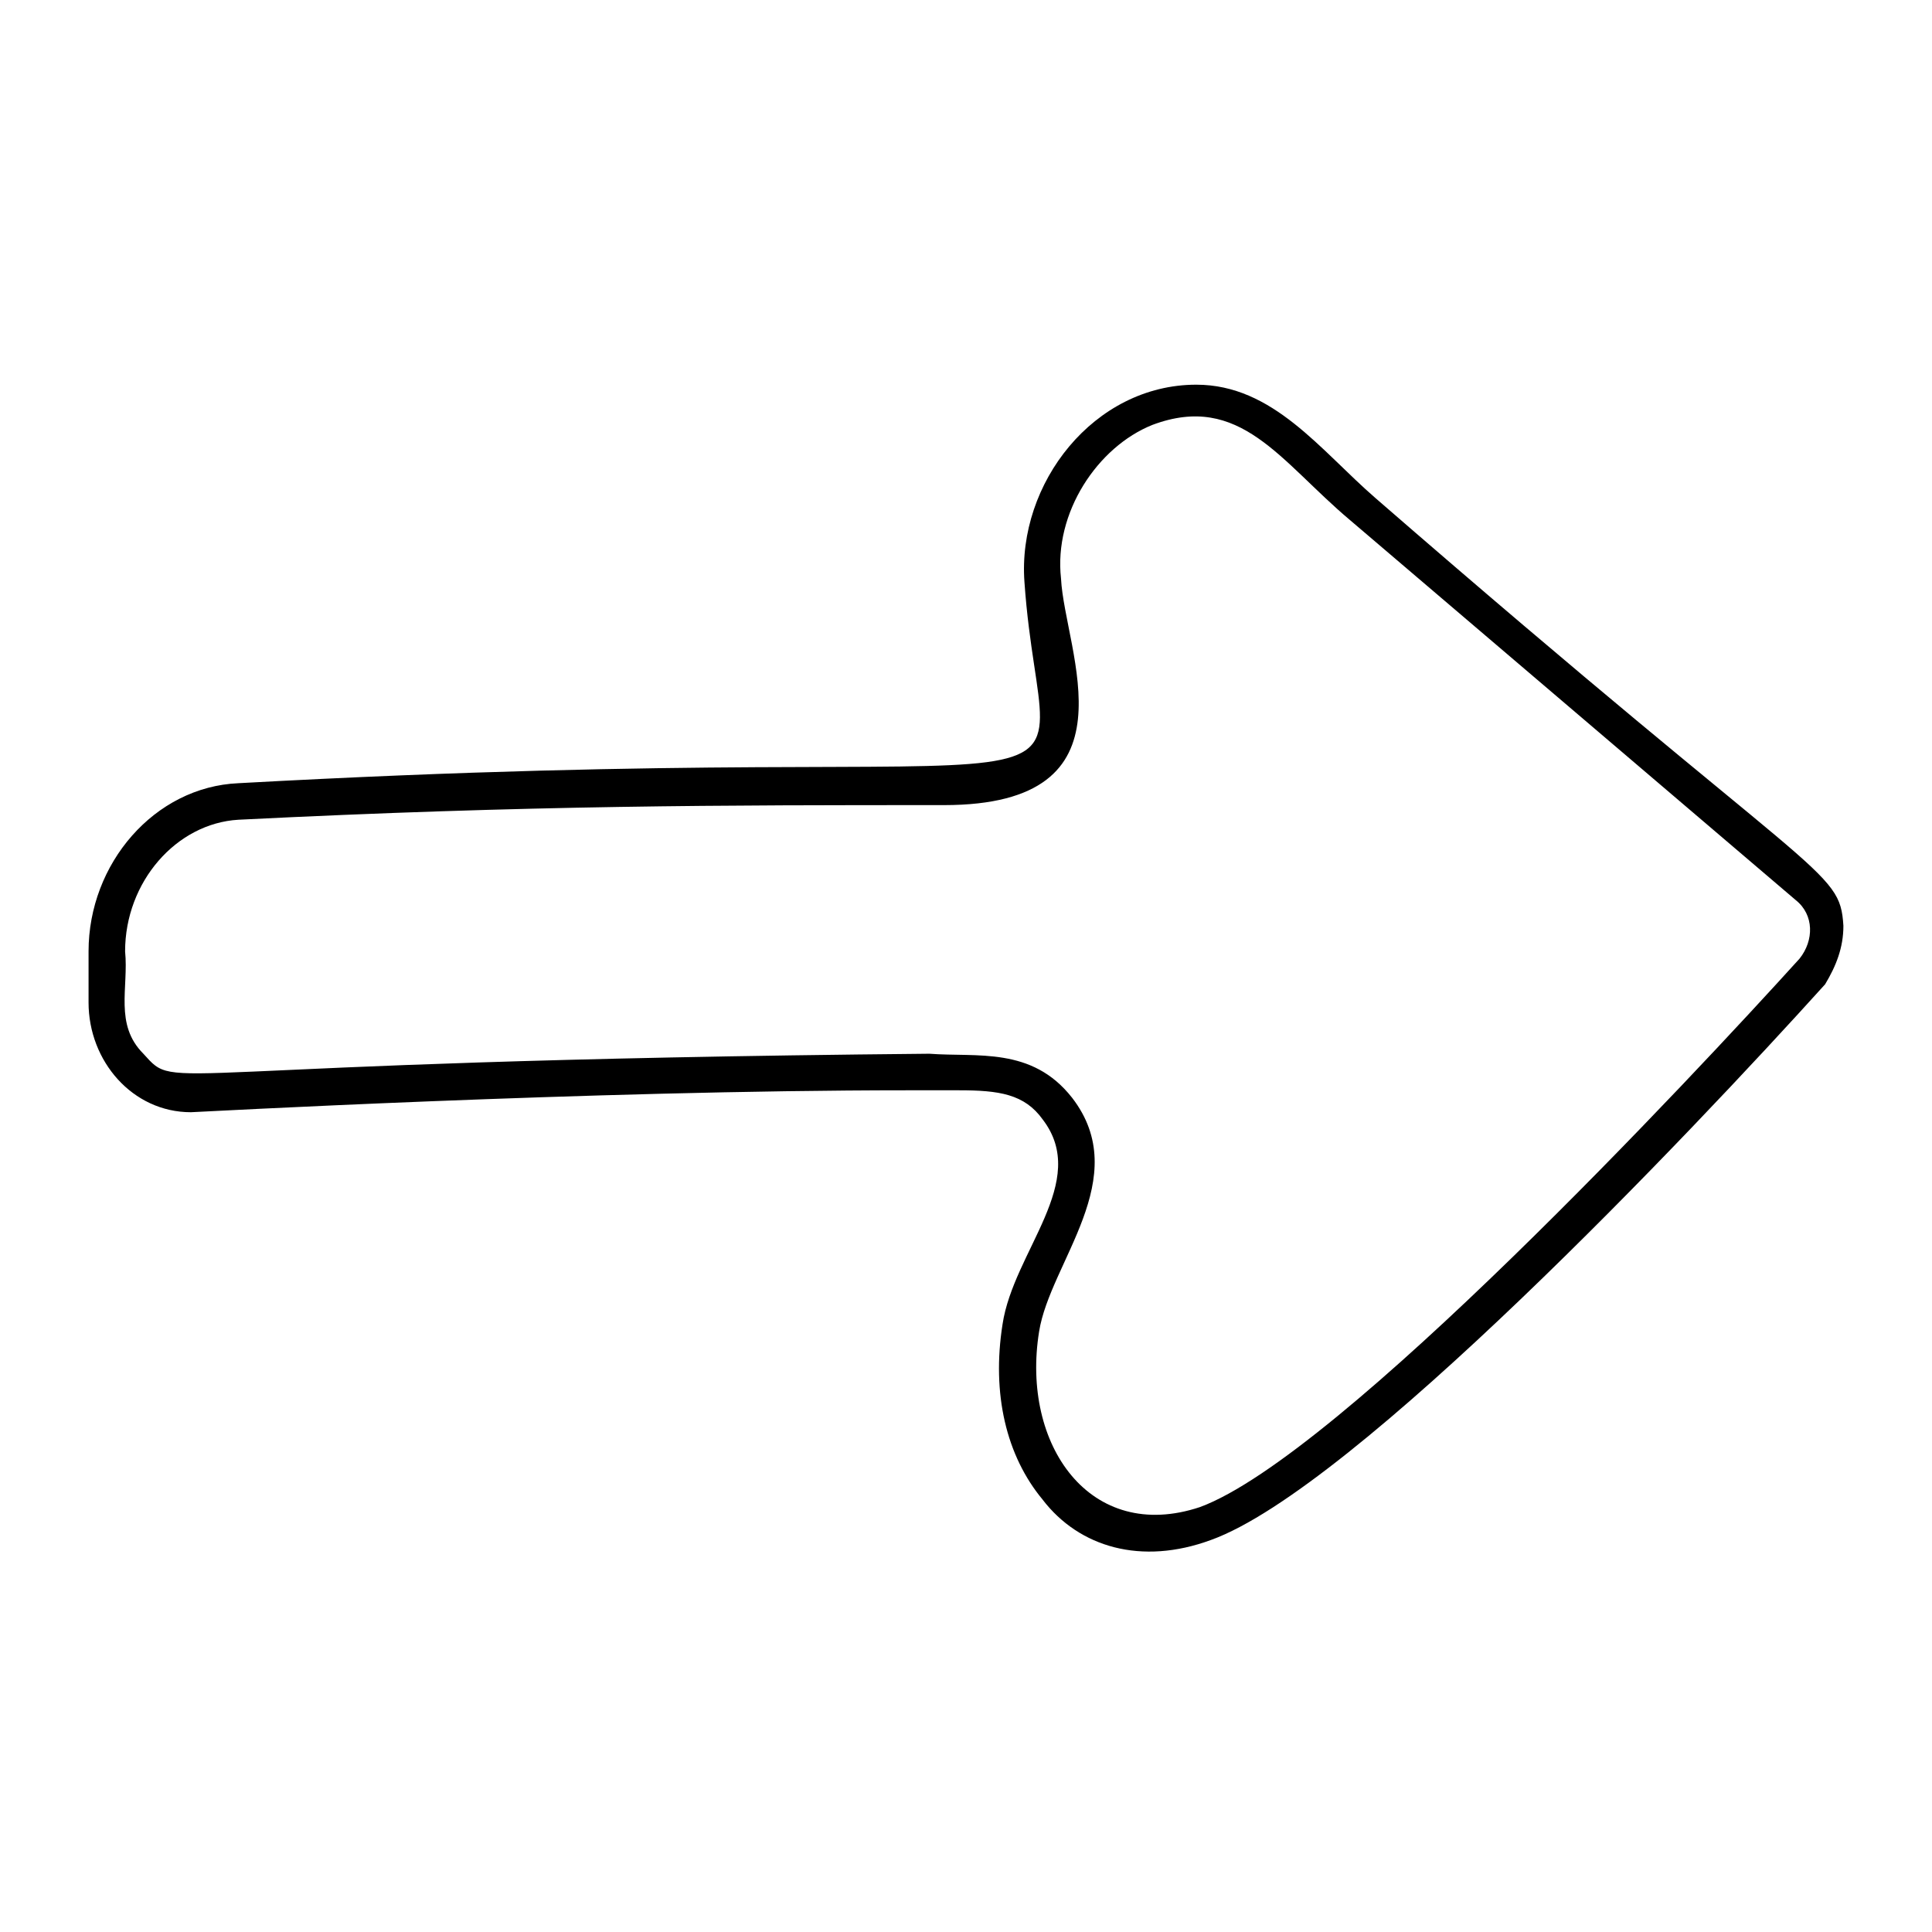
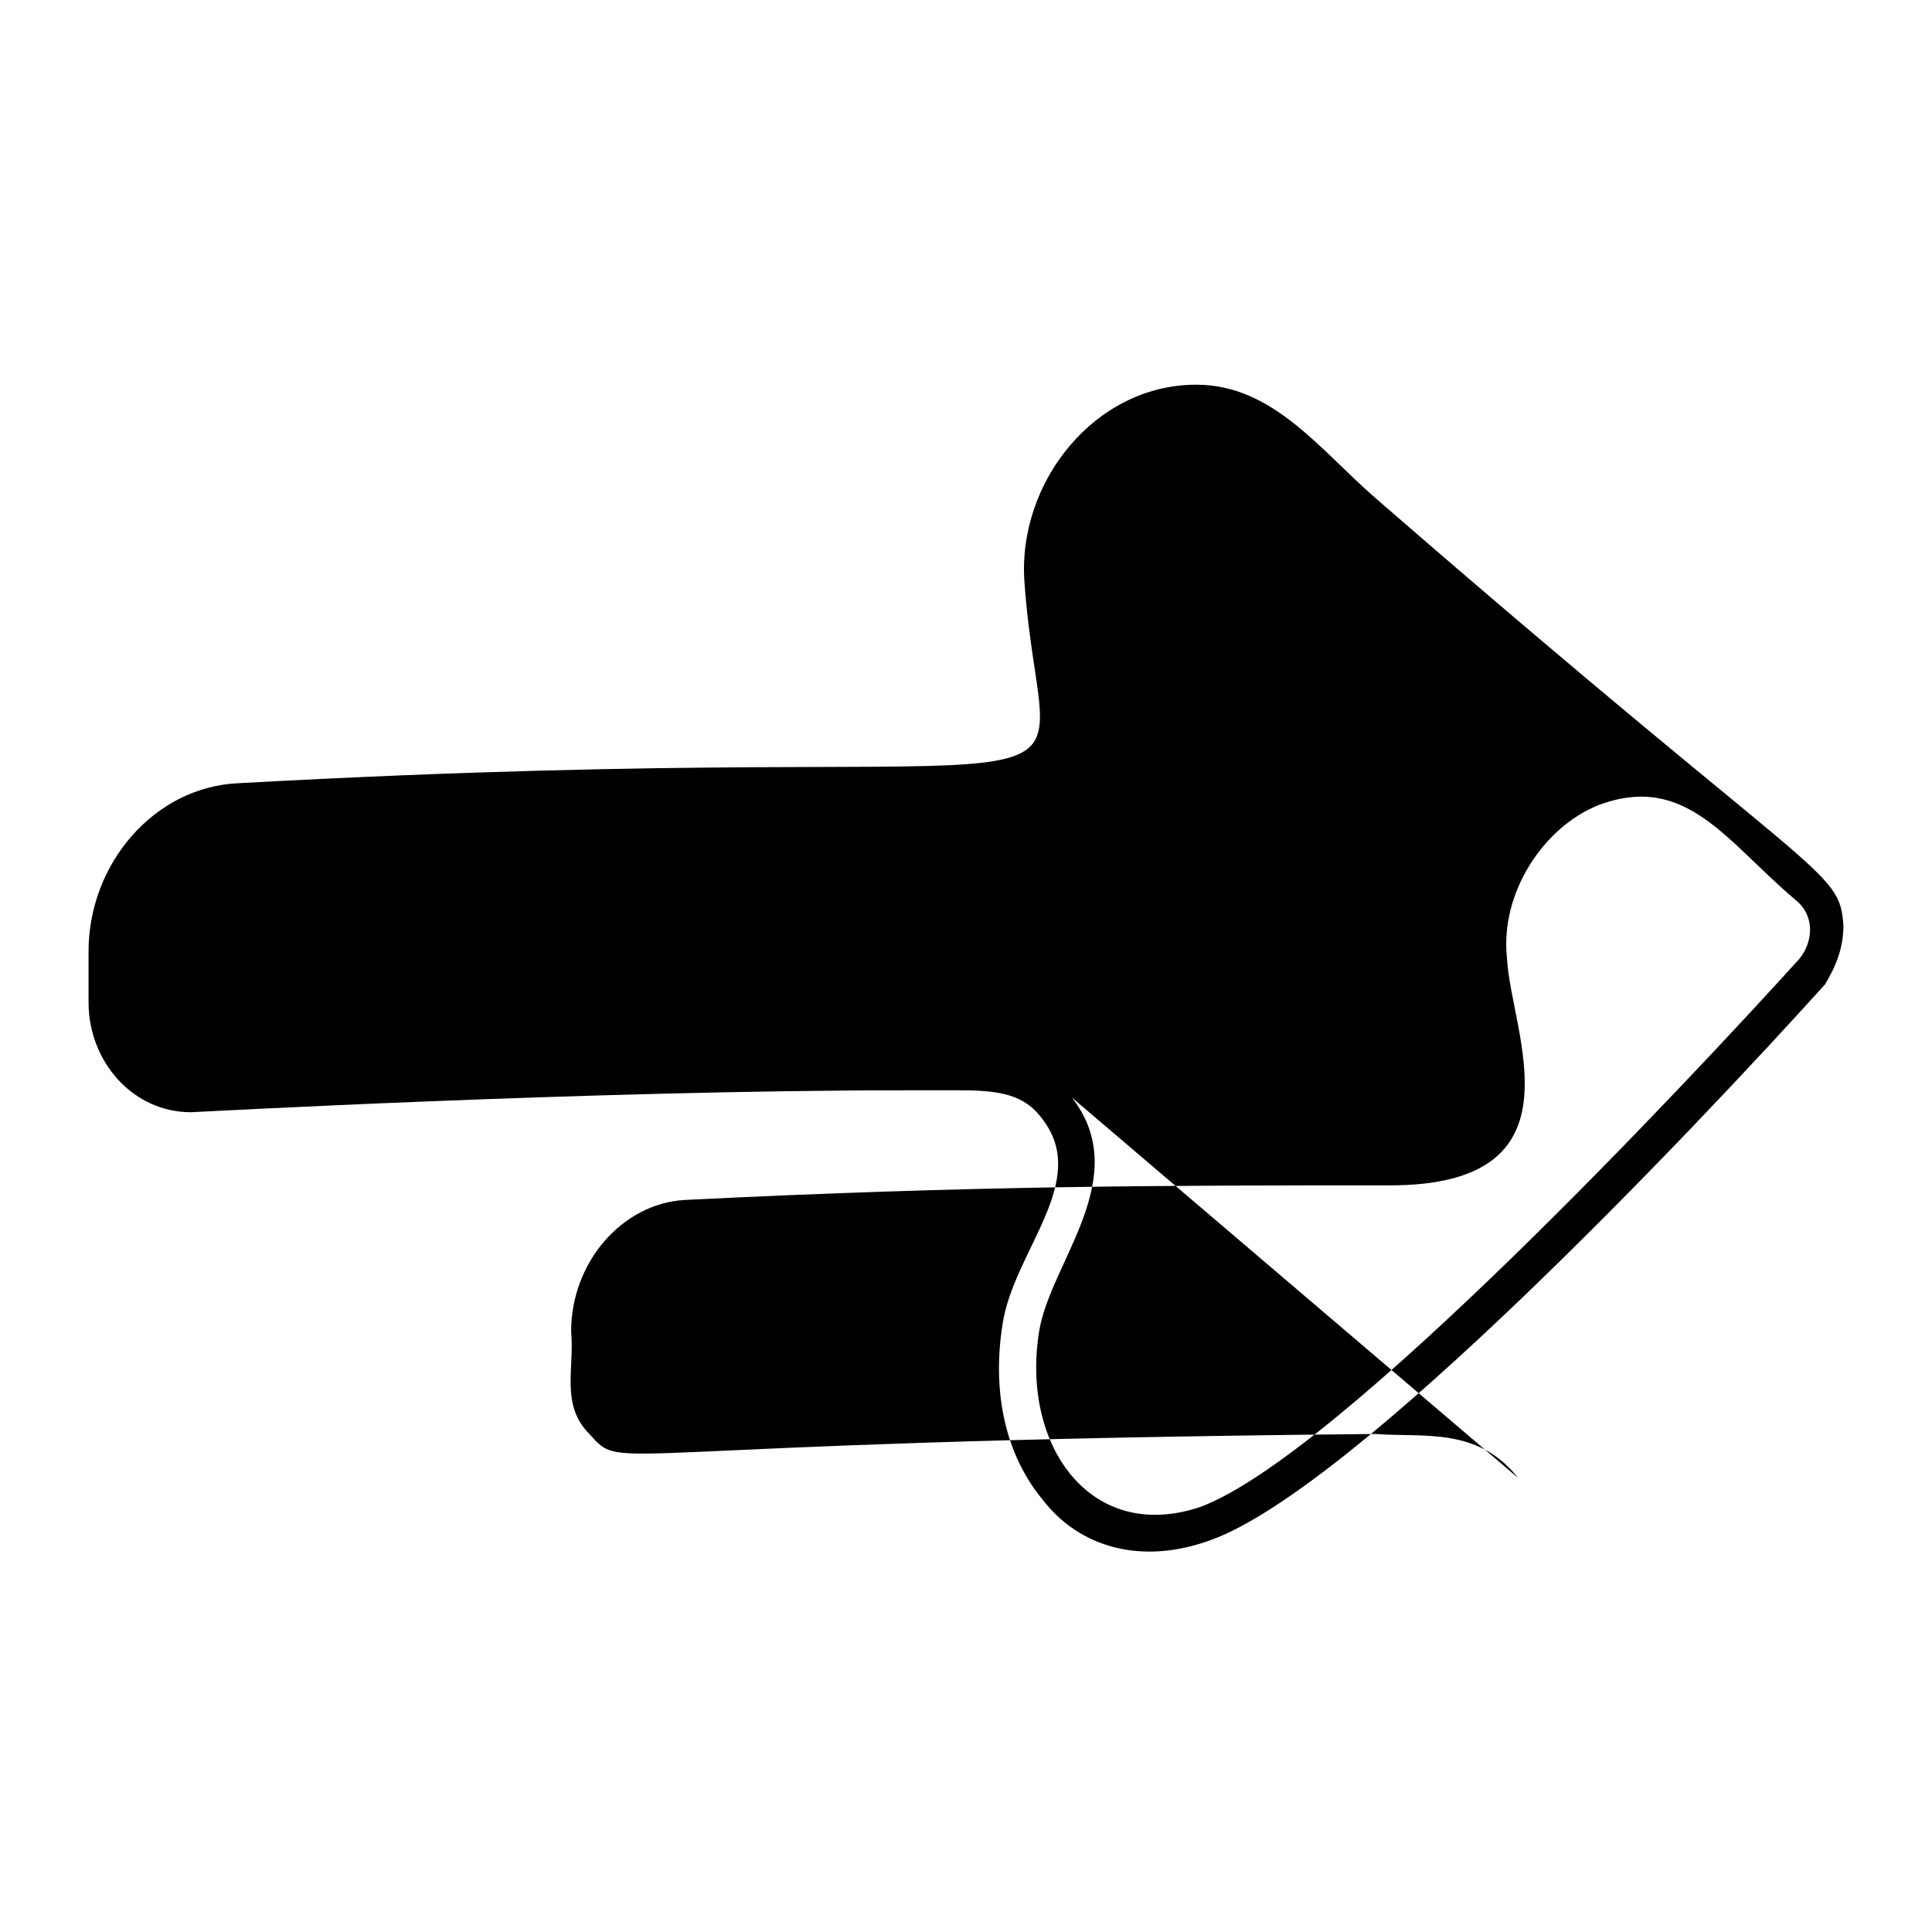
<svg xmlns="http://www.w3.org/2000/svg" fill="#000000" width="800px" height="800px" version="1.1" viewBox="144 144 512 512">
-   <path d="m420.34 541.45c-9.688-11.625-13.562-28.098-10.656-46.504 2.906-19.379 23.254-37.785 10.656-54.258-4.844-6.781-11.625-7.75-22.285-7.75h-13.562c-84.289 0-188.93 5.812-189.9 5.812-15.5 0-27.125-13.566-27.125-29.066v-13.562c0-23.254 17.441-43.598 39.723-44.566 246.09-13.562 213.15 16.469 208.3-53.289-1.938-26.16 18.41-52.32 45.535-52.32 20.348 0 32.941 17.441 47.473 30.035 118.2 102.7 123.05 97.855 124.02 113.36 0 5.812-1.938 10.656-4.844 15.5-35.848 39.723-124.98 133.7-162.77 147.27-18.41 6.785-34.879 1.941-44.57-10.652zm7.75-106.57c16.469 21.316-5.812 43.598-8.719 62.008-4.844 30.035 13.562 56.195 42.629 46.504 36.816-13.562 130.8-114.32 158.89-145.33 3.875-4.844 3.875-11.625-0.969-15.5l-118.2-100.77c-18.41-15.5-29.066-33.91-52.32-25.191-14.531 5.812-26.16 23.254-24.223 40.691 0.969 19.379 21.316 60.07-31.004 60.07-58.133 0-109.48 0-186.99 3.875-16.469 0.969-30.031 16.473-30.031 34.883 0.969 9.688-2.906 19.379 4.844 27.129 9.688 10.656-0.969 1.938 208.3 0 12.598 0.965 27.129-1.941 37.785 11.625z" />
+   <path d="m420.34 541.45c-9.688-11.625-13.562-28.098-10.656-46.504 2.906-19.379 23.254-37.785 10.656-54.258-4.844-6.781-11.625-7.75-22.285-7.75h-13.562c-84.289 0-188.93 5.812-189.9 5.812-15.5 0-27.125-13.566-27.125-29.066v-13.562c0-23.254 17.441-43.598 39.723-44.566 246.09-13.562 213.15 16.469 208.3-53.289-1.938-26.16 18.41-52.32 45.535-52.32 20.348 0 32.941 17.441 47.473 30.035 118.2 102.7 123.05 97.855 124.02 113.36 0 5.812-1.938 10.656-4.844 15.5-35.848 39.723-124.98 133.7-162.77 147.27-18.41 6.785-34.879 1.941-44.57-10.652zm7.75-106.57c16.469 21.316-5.812 43.598-8.719 62.008-4.844 30.035 13.562 56.195 42.629 46.504 36.816-13.562 130.8-114.32 158.89-145.33 3.875-4.844 3.875-11.625-0.969-15.5c-18.41-15.5-29.066-33.91-52.32-25.191-14.531 5.812-26.16 23.254-24.223 40.691 0.969 19.379 21.316 60.07-31.004 60.07-58.133 0-109.48 0-186.99 3.875-16.469 0.969-30.031 16.473-30.031 34.883 0.969 9.688-2.906 19.379 4.844 27.129 9.688 10.656-0.969 1.938 208.3 0 12.598 0.965 27.129-1.941 37.785 11.625z" />
</svg>